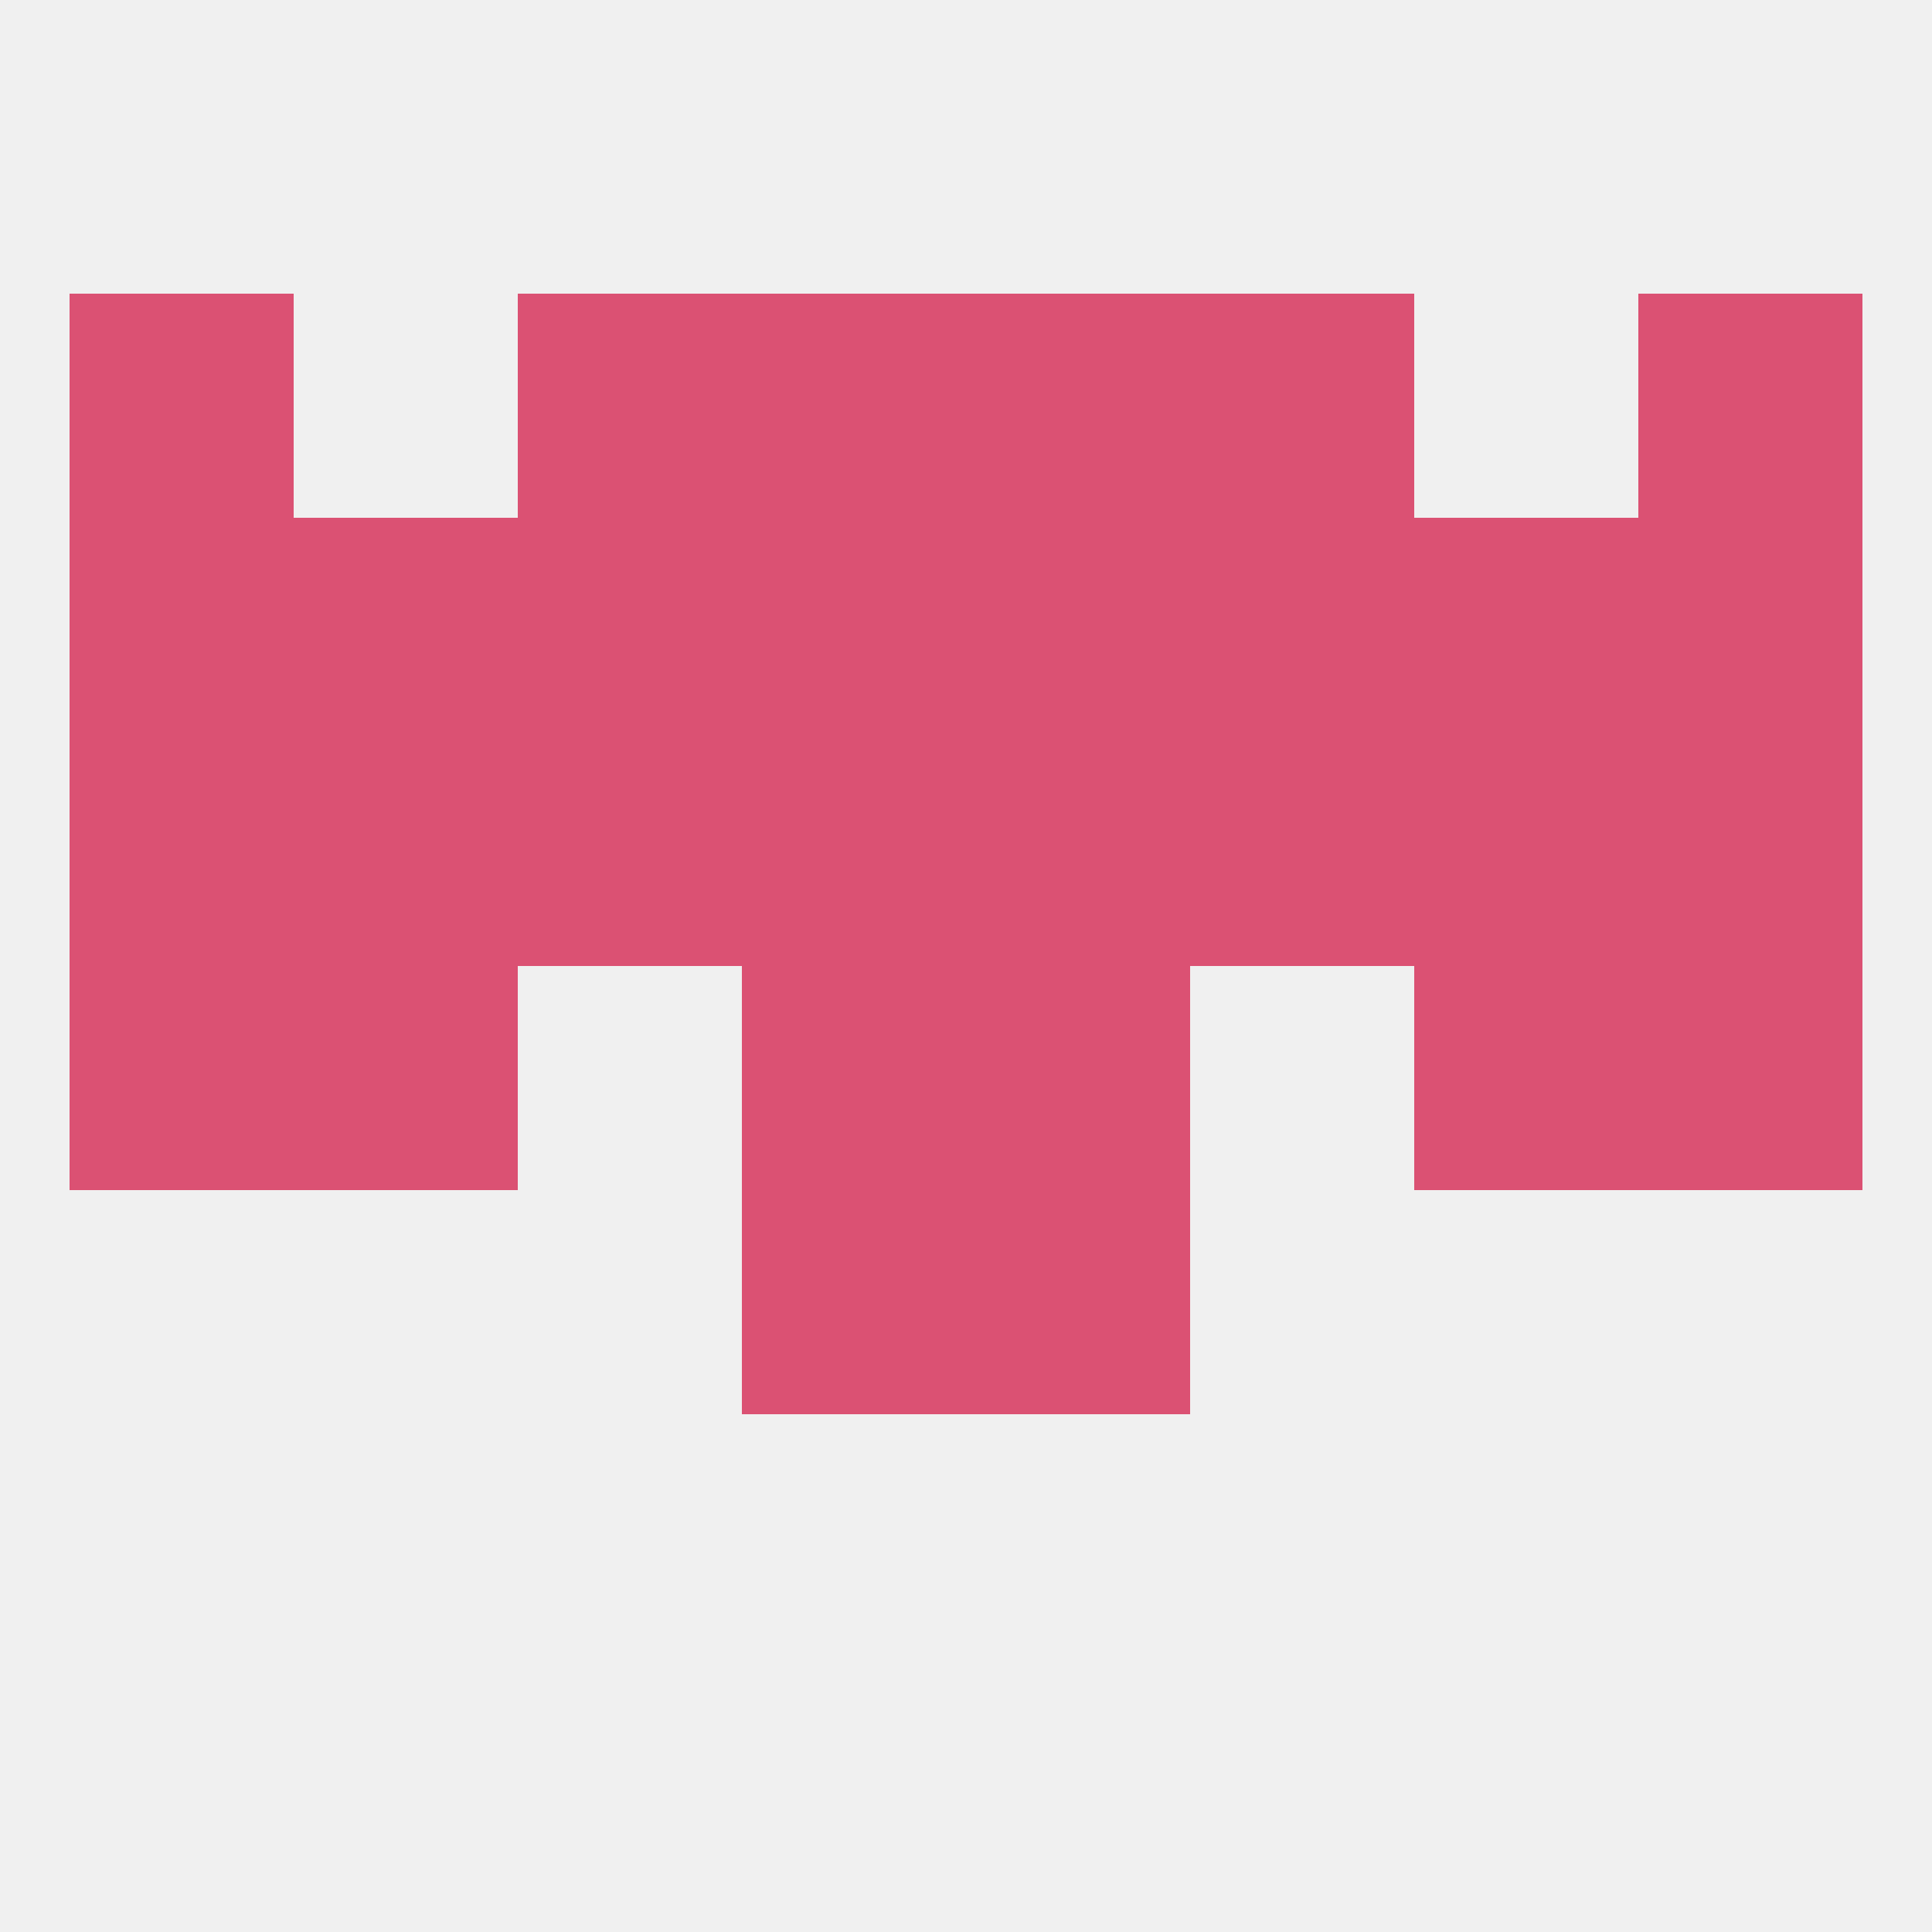
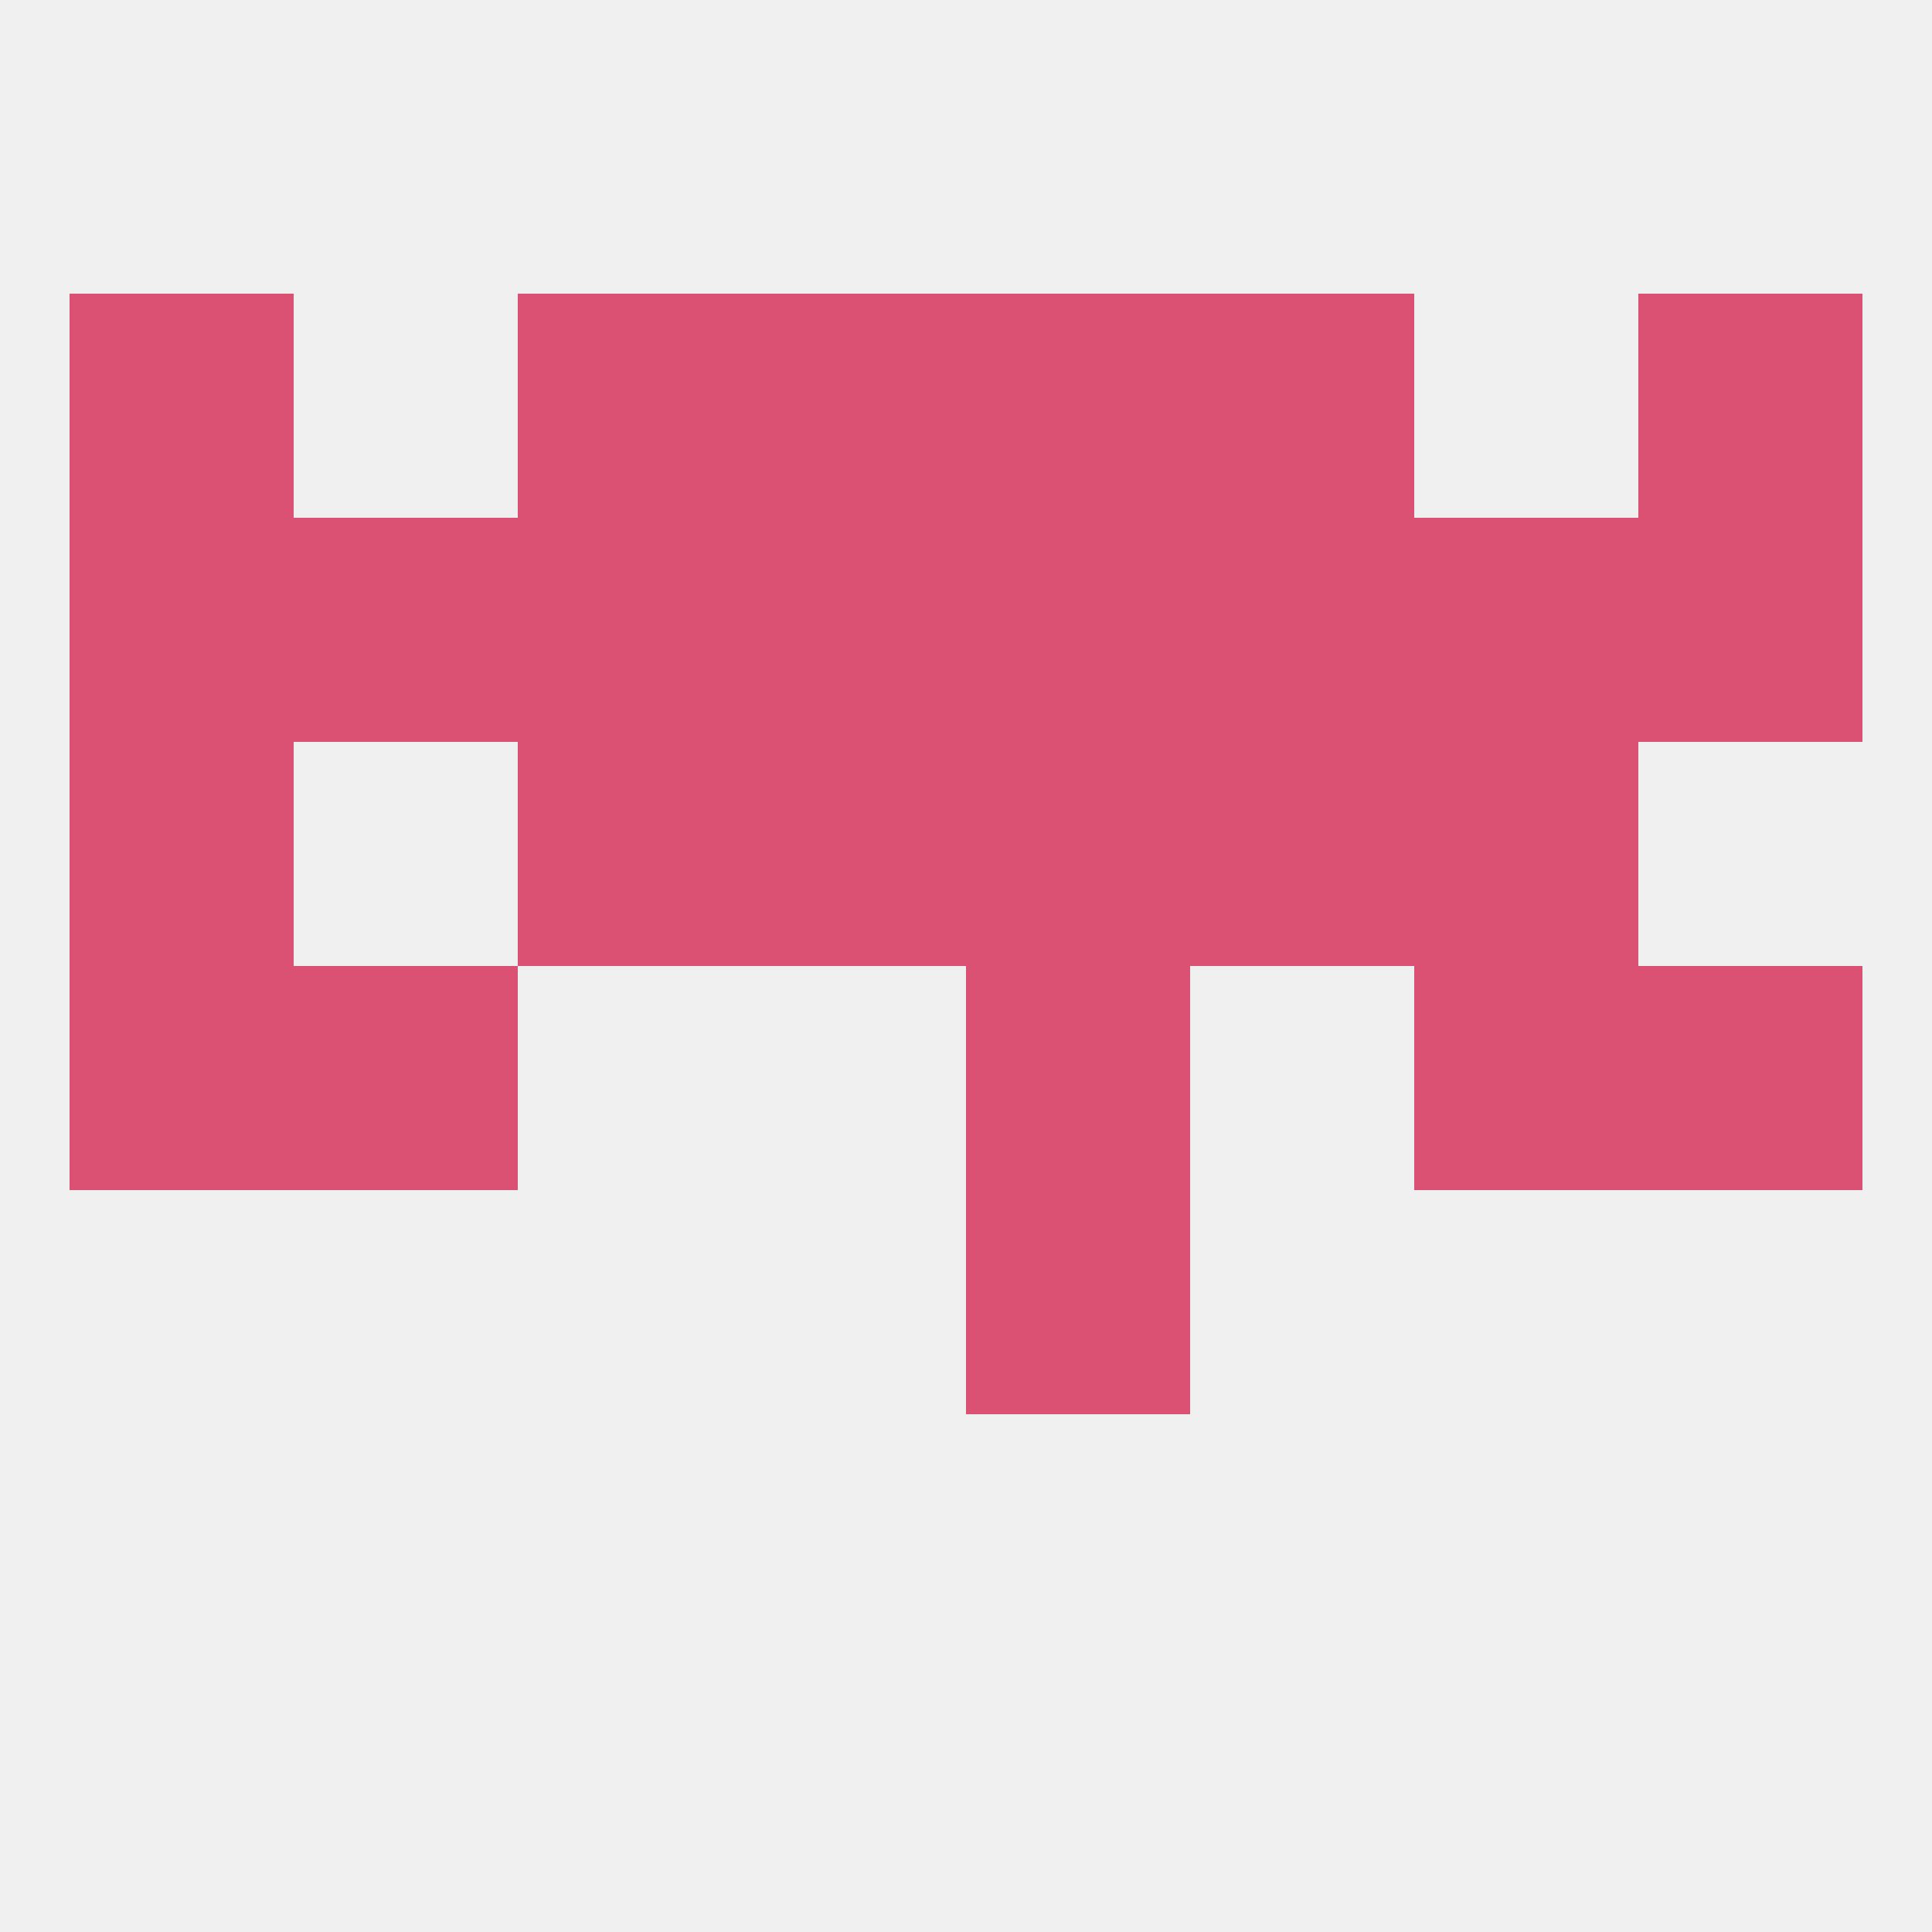
<svg xmlns="http://www.w3.org/2000/svg" version="1.1" baseprofile="full" width="250" height="250" viewBox="0 0 250 250">
  <rect width="100%" height="100%" fill="rgba(240,240,240,255)" />
-   <rect x="38" y="96" width="29" height="29" fill="rgba(219,81,115,255)" />
  <rect x="183" y="96" width="29" height="29" fill="rgba(219,81,115,255)" />
  <rect x="67" y="96" width="29" height="29" fill="rgba(219,81,115,255)" />
  <rect x="154" y="96" width="29" height="29" fill="rgba(219,81,115,255)" />
  <rect x="96" y="96" width="29" height="29" fill="rgba(219,81,115,255)" />
  <rect x="125" y="96" width="29" height="29" fill="rgba(219,81,115,255)" />
  <rect x="9" y="96" width="29" height="29" fill="rgba(219,81,115,255)" />
-   <rect x="212" y="96" width="29" height="29" fill="rgba(219,81,115,255)" />
  <rect x="96" y="67" width="29" height="29" fill="rgba(219,81,115,255)" />
  <rect x="125" y="67" width="29" height="29" fill="rgba(219,81,115,255)" />
  <rect x="154" y="67" width="29" height="29" fill="rgba(219,81,115,255)" />
  <rect x="38" y="67" width="29" height="29" fill="rgba(219,81,115,255)" />
  <rect x="212" y="67" width="29" height="29" fill="rgba(219,81,115,255)" />
  <rect x="67" y="67" width="29" height="29" fill="rgba(219,81,115,255)" />
  <rect x="183" y="67" width="29" height="29" fill="rgba(219,81,115,255)" />
  <rect x="9" y="67" width="29" height="29" fill="rgba(219,81,115,255)" />
  <rect x="212" y="38" width="29" height="29" fill="rgba(219,81,115,255)" />
  <rect x="96" y="38" width="29" height="29" fill="rgba(219,81,115,255)" />
  <rect x="125" y="38" width="29" height="29" fill="rgba(219,81,115,255)" />
  <rect x="67" y="38" width="29" height="29" fill="rgba(219,81,115,255)" />
  <rect x="154" y="38" width="29" height="29" fill="rgba(219,81,115,255)" />
  <rect x="9" y="38" width="29" height="29" fill="rgba(219,81,115,255)" />
  <rect x="9" y="125" width="29" height="29" fill="rgba(219,81,115,255)" />
  <rect x="212" y="125" width="29" height="29" fill="rgba(219,81,115,255)" />
-   <rect x="96" y="125" width="29" height="29" fill="rgba(219,81,115,255)" />
  <rect x="125" y="125" width="29" height="29" fill="rgba(219,81,115,255)" />
  <rect x="38" y="125" width="29" height="29" fill="rgba(219,81,115,255)" />
  <rect x="183" y="125" width="29" height="29" fill="rgba(219,81,115,255)" />
-   <rect x="96" y="154" width="29" height="29" fill="rgba(219,81,115,255)" />
  <rect x="125" y="154" width="29" height="29" fill="rgba(219,81,115,255)" />
</svg>